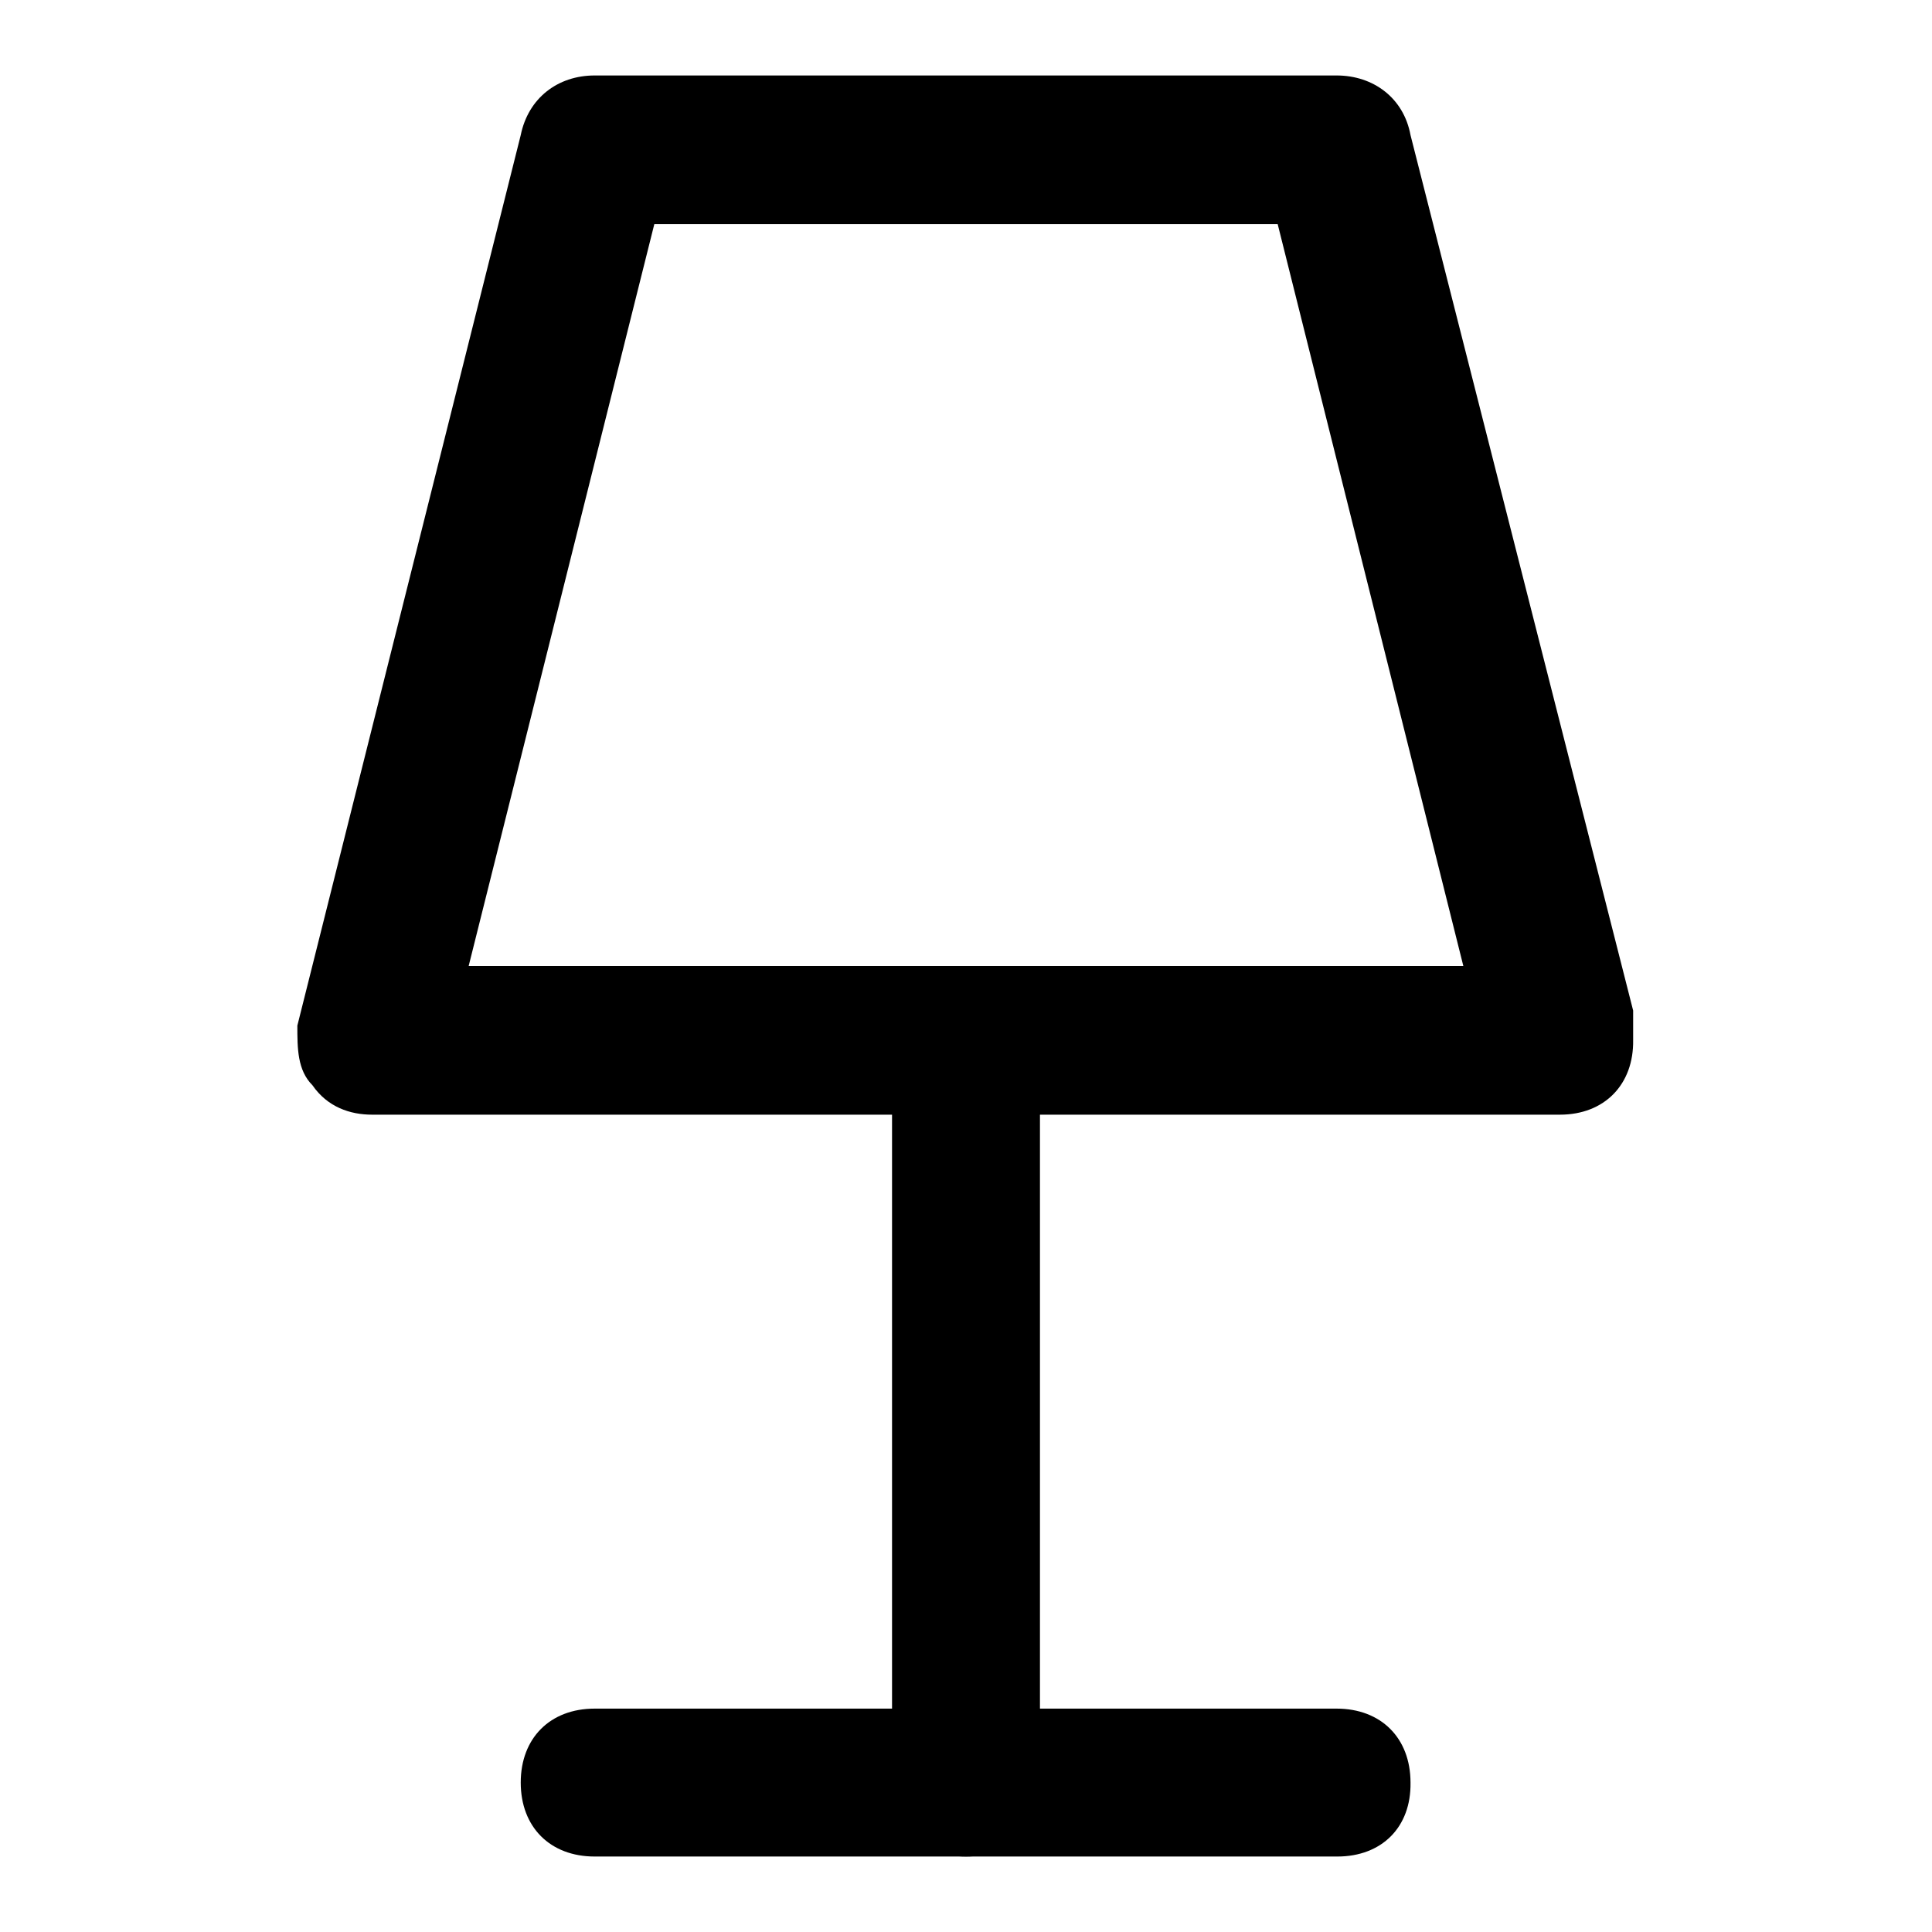
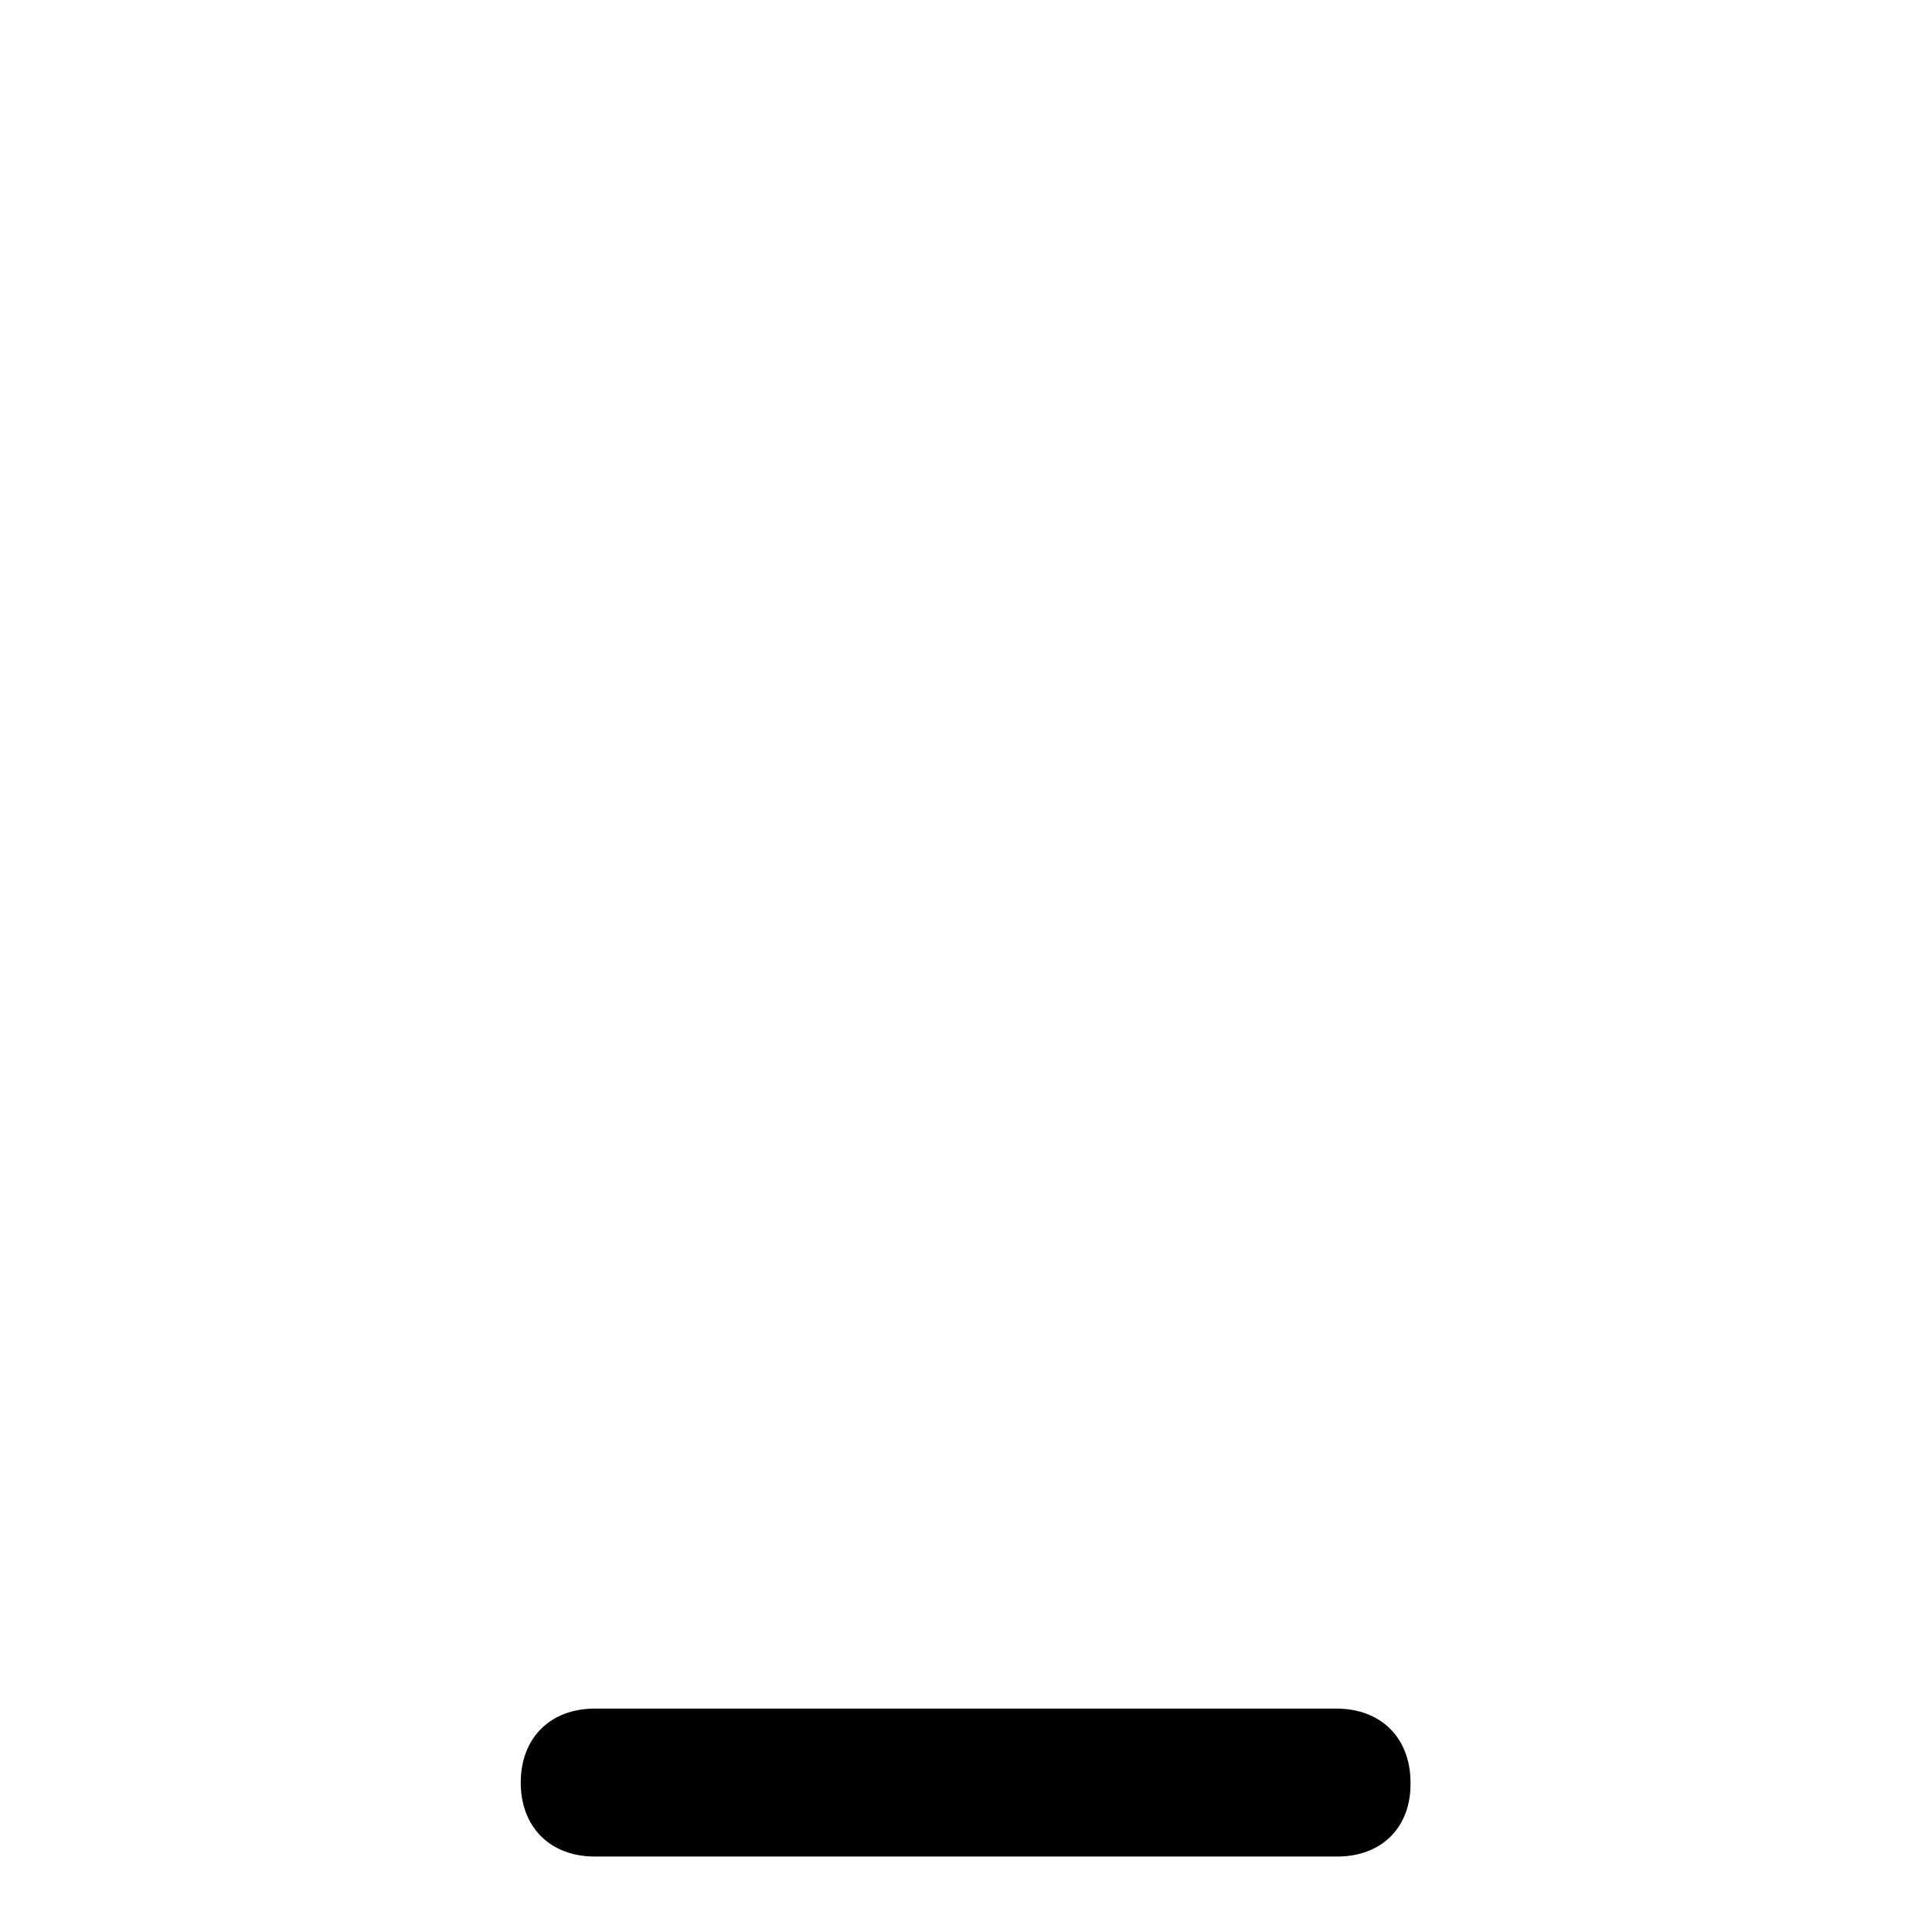
<svg xmlns="http://www.w3.org/2000/svg" version="1.1" x="0px" y="0px" viewBox="0 0 256 256" enable-background="new 0 0 256 256" xml:space="preserve">
  <g>
    <g>
-       <path fill="#000000" d="M206.7,147.7L206.7,147.7H49.3c-2.9,0-5.9-1-7.9-3.9c-2-2-2-4.9-2-7.9L69,17.9c1-4.9,4.9-7.9,9.8-7.9h98.3c4.9,0,8.9,3,9.8,7.9l29.5,116c0,1,0,2,0,3.9C216.5,143.7,212.6,147.7,206.7,147.7z M62.1,128h131.8l-24.6-98.3H86.7L62.1,128z" />
      <path fill="#000000" d="M177.2,246H78.8c-5.9,0-9.8-3.9-9.8-9.8c0-5.9,3.9-9.8,9.8-9.8h98.3c5.9,0,9.8,3.9,9.8,9.8C187,242.1,183.1,246,177.2,246z" />
-       <path fill="#000000" d="M128,246c-5.9,0-9.8-3.9-9.8-9.8v-98.3c0-5.9,3.9-9.8,9.8-9.8c5.9,0,9.8,3.9,9.8,9.8v98.3C137.8,242.1,133.9,246,128,246z" />
    </g>
  </g>
</svg>